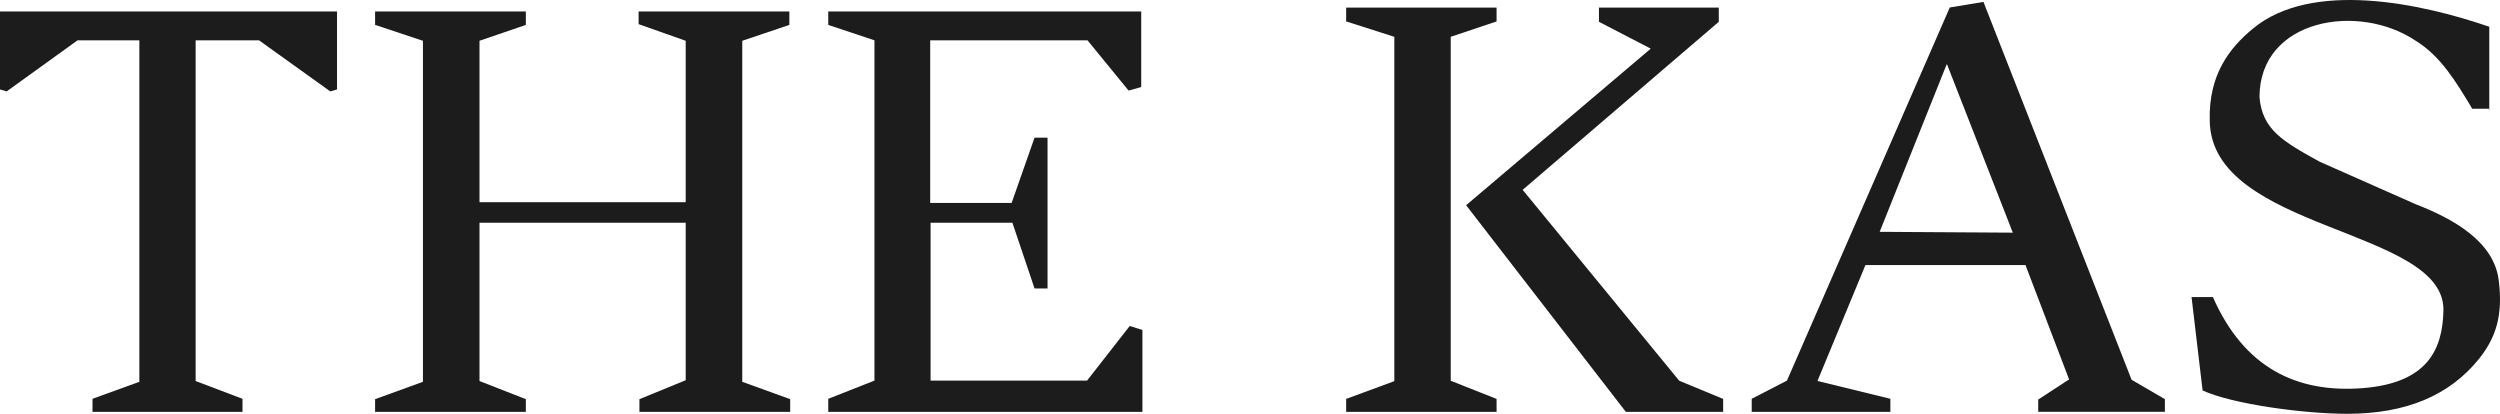
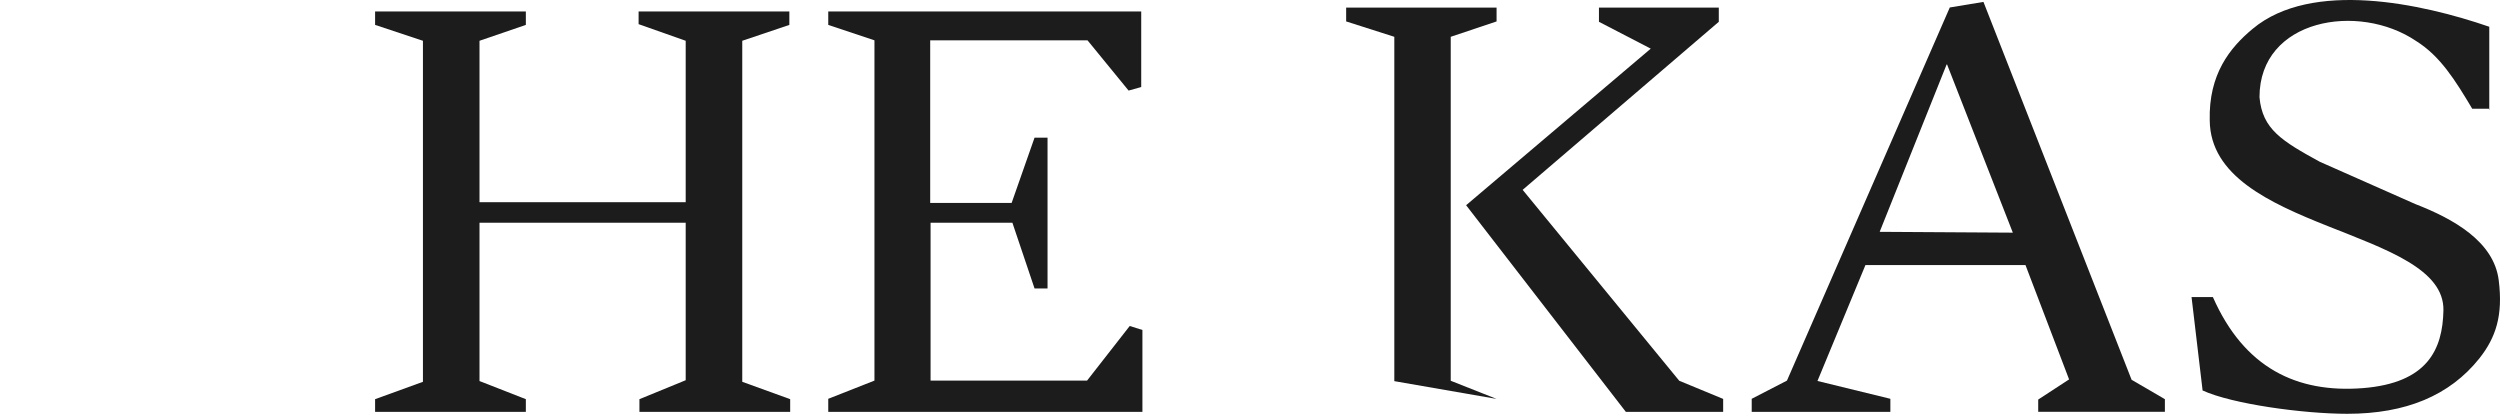
<svg xmlns="http://www.w3.org/2000/svg" width="435" height="72" viewBox="0 0 435 72" fill="none">
-   <path d="M58.641 15.562L57.468 15.903L45.071 7.016H34.041V66.302L42.193 69.391V71.668H16.096V69.391L24.248 66.433V7.016H13.491L1.159 15.903L0 15.562V1.991H4.245H54.317H58.641V15.562Z" fill="#1C1C1C" />
  <path d="M129.153 66.433L137.491 69.456V71.668H111.261V69.456L119.31 66.158V38.753H83.434V66.302L91.496 69.456V71.668H65.267V69.456L73.591 66.433V7.095L65.267 4.333V1.991H91.496V4.333L83.434 7.095V35.18H119.31V7.095L111.117 4.202V1.991H137.347V4.333L129.153 7.095V66.433Z" fill="#1C1C1C" />
  <path d="M198.572 1.991V15.144L196.376 15.759L189.226 7.016H161.854V35.311H176.024L180.011 23.951H182.272V50.192H180.011L176.155 38.753H161.92V66.224H189.148L196.572 56.722L198.781 57.416V71.668H195.2H144.116V69.391L152.155 66.224V7.016L144.116 4.333V1.991" fill="#1C1C1C" />
  <path d="M433.134 19.125V4.656C421.363 0.597 402.242 -3.541 391.988 4.996C387.999 8.296 384.285 12.918 384.494 20.971C384.703 40.259 425.496 39.644 425.156 54.035C425.012 60.791 422.409 66.644 411.122 67.535C399.639 68.425 390.484 64.026 385.043 51.691H381.329L383.252 67.941C388.339 70.285 400.725 72 408.428 72C418.617 72 426.242 68.831 431.408 62.363C434.298 58.709 435.541 54.859 434.782 48.797C433.958 41.975 426.804 38.046 420.265 35.506L403.615 28.134C397.076 24.546 393.636 22.49 393.152 16.912C393.152 3.268 410.416 0.374 420.395 7.131C424.594 9.75 427.209 13.953 430.165 18.916H433.056L433.121 19.125H433.134Z" fill="#1C1C1C" />
  <path d="M338.713 11.22L327.063 40.338L350.232 40.482L338.792 11.22H338.726H338.713ZM376.638 71.655H354.649V69.522L360.021 66.015L352.434 46.123H324.586L316.239 66.29L328.924 69.391V71.668H304.798V69.391L310.931 66.224L339.264 1.3L345.121 0.332L370.898 66.08L376.691 69.457V71.655H376.625H376.638Z" fill="#1C1C1C" />
-   <path d="M252.428 66.253L260.404 69.411V71.668H234.231V69.411L242.611 66.319V6.403L234.231 3.728V1.327H260.404V3.728L252.428 6.403V66.253Z" fill="#1C1C1C" />
+   <path d="M252.428 66.253L260.404 69.411V71.668V69.411L242.611 66.319V6.403L234.231 3.728V1.327H260.404V3.728L252.428 6.403V66.253Z" fill="#1C1C1C" />
  <path d="M299.829 71.668H282.901L255.103 35.708L287.231 8.464L278.218 3.793V1.327H299.07V3.793L264.94 33.033L292.189 66.253L299.829 69.411V71.668Z" fill="#1C1C1C" />
</svg>